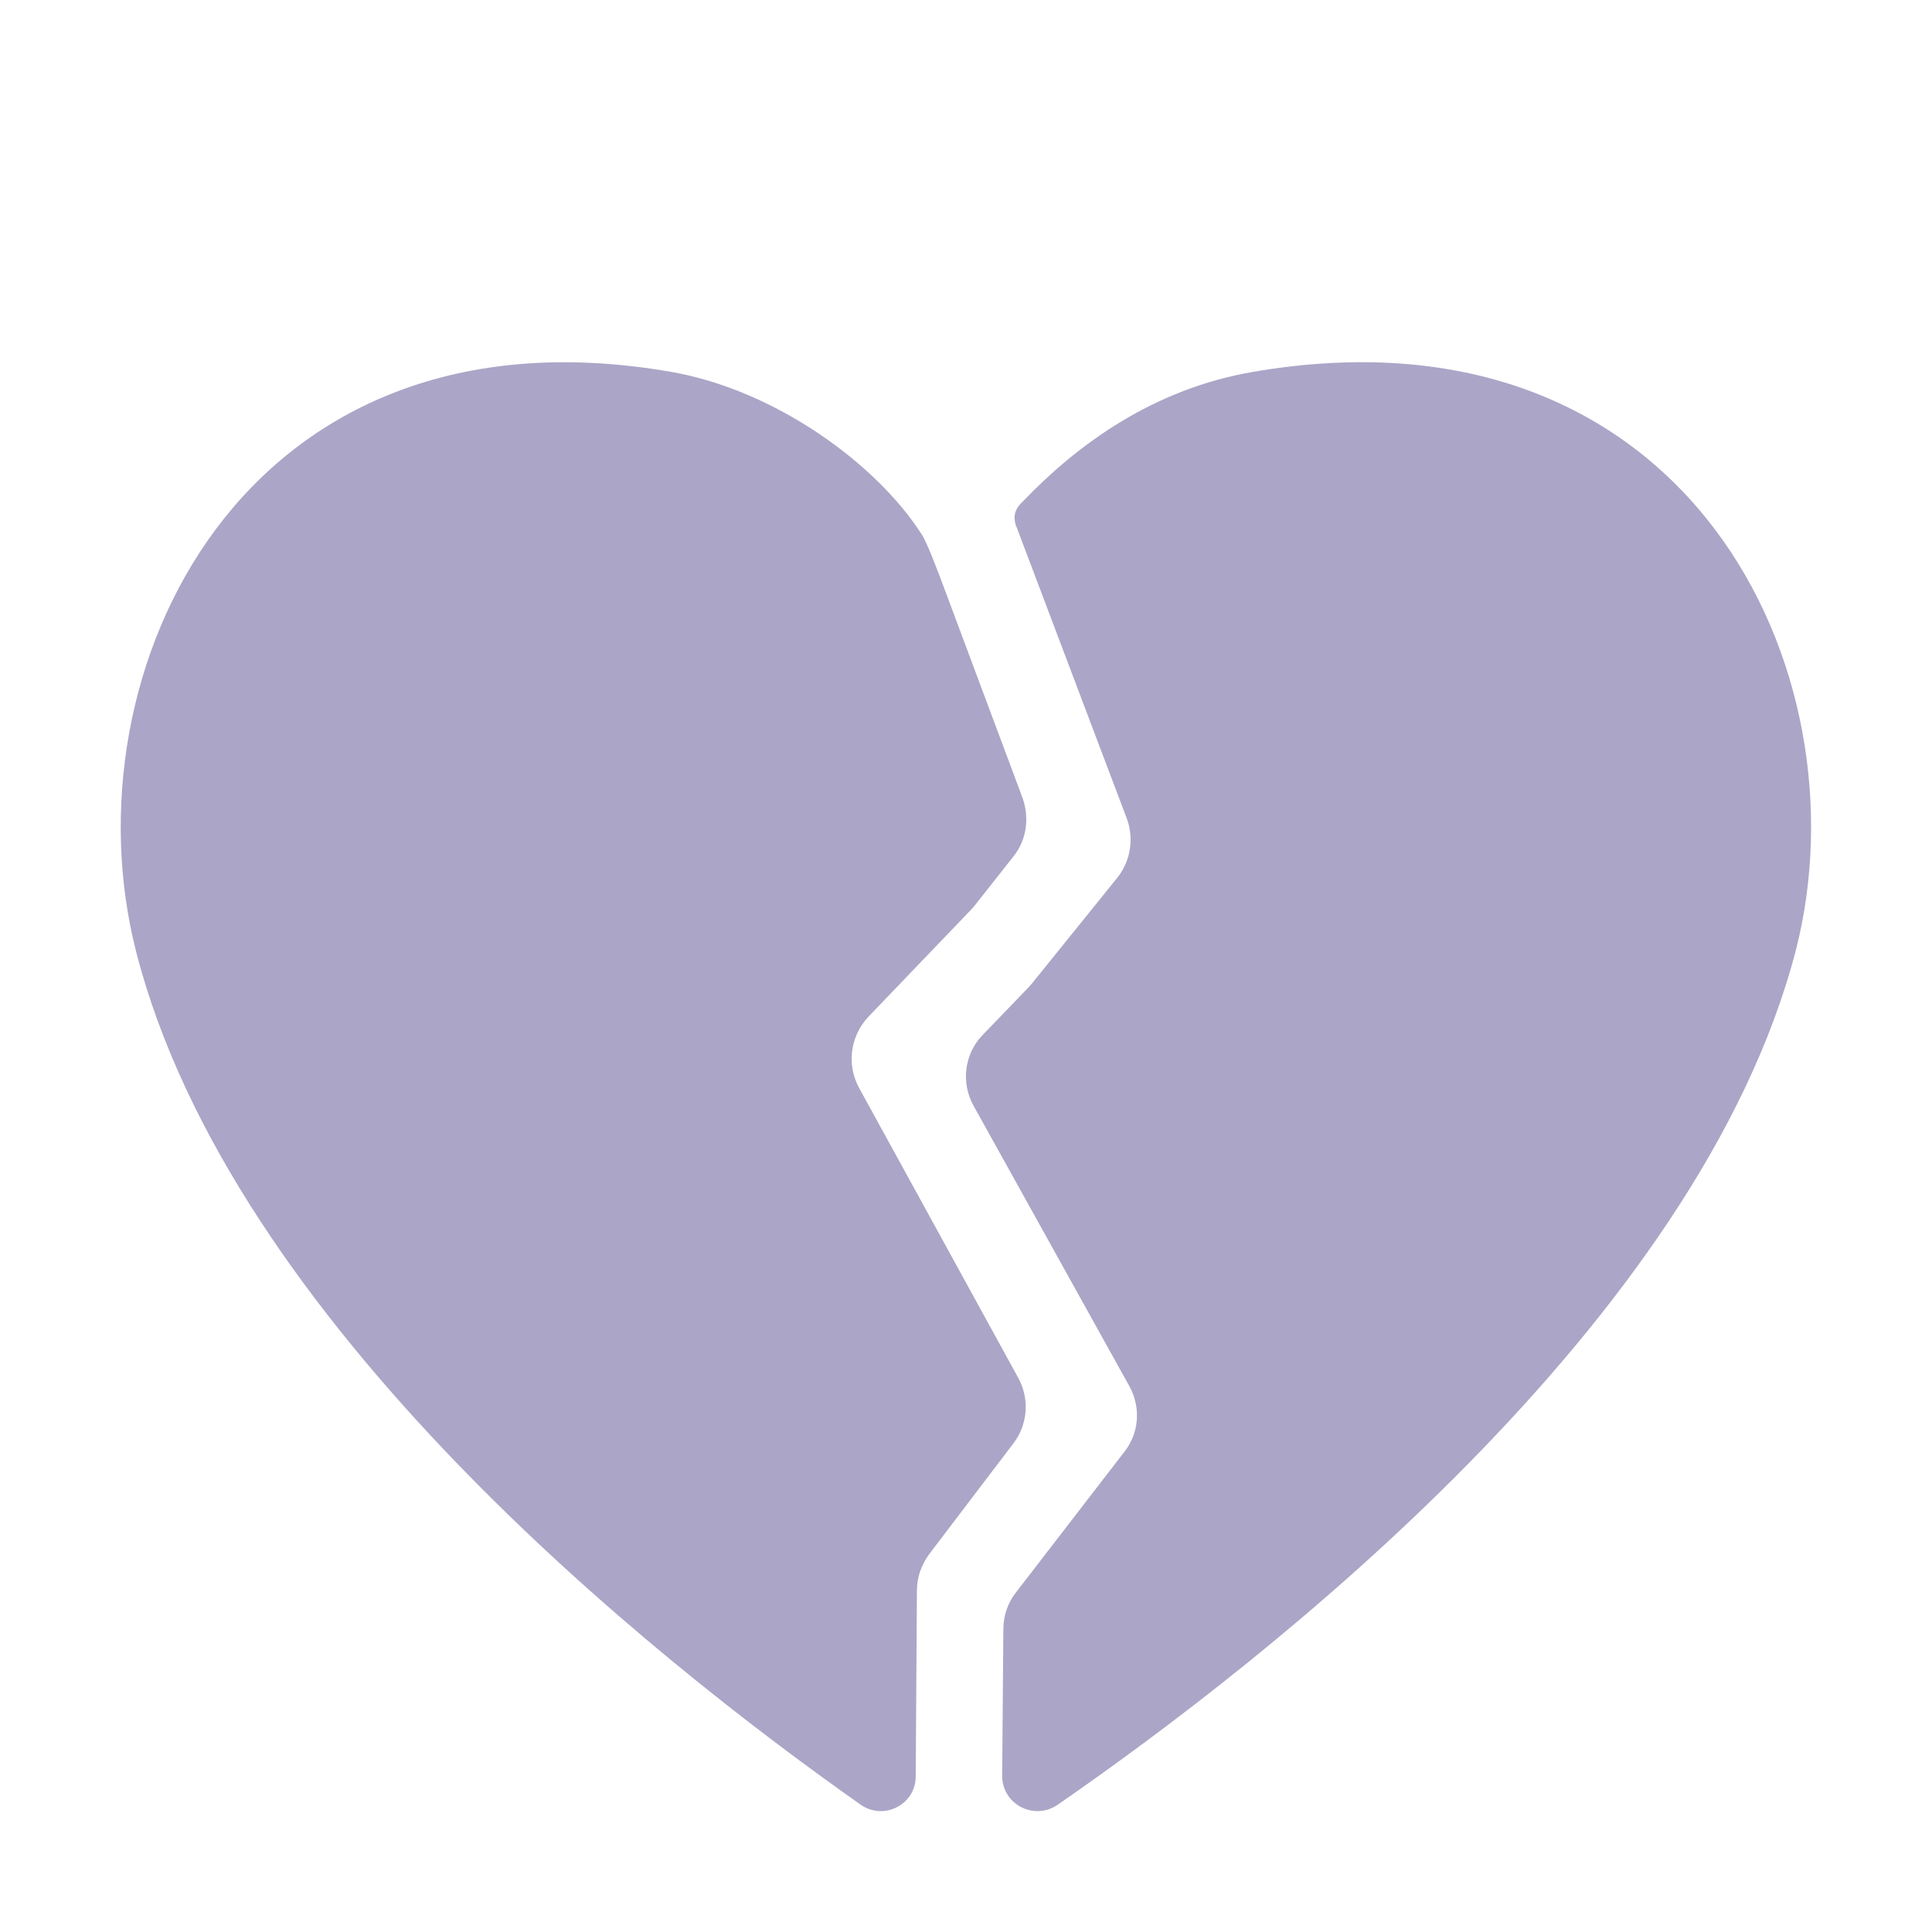
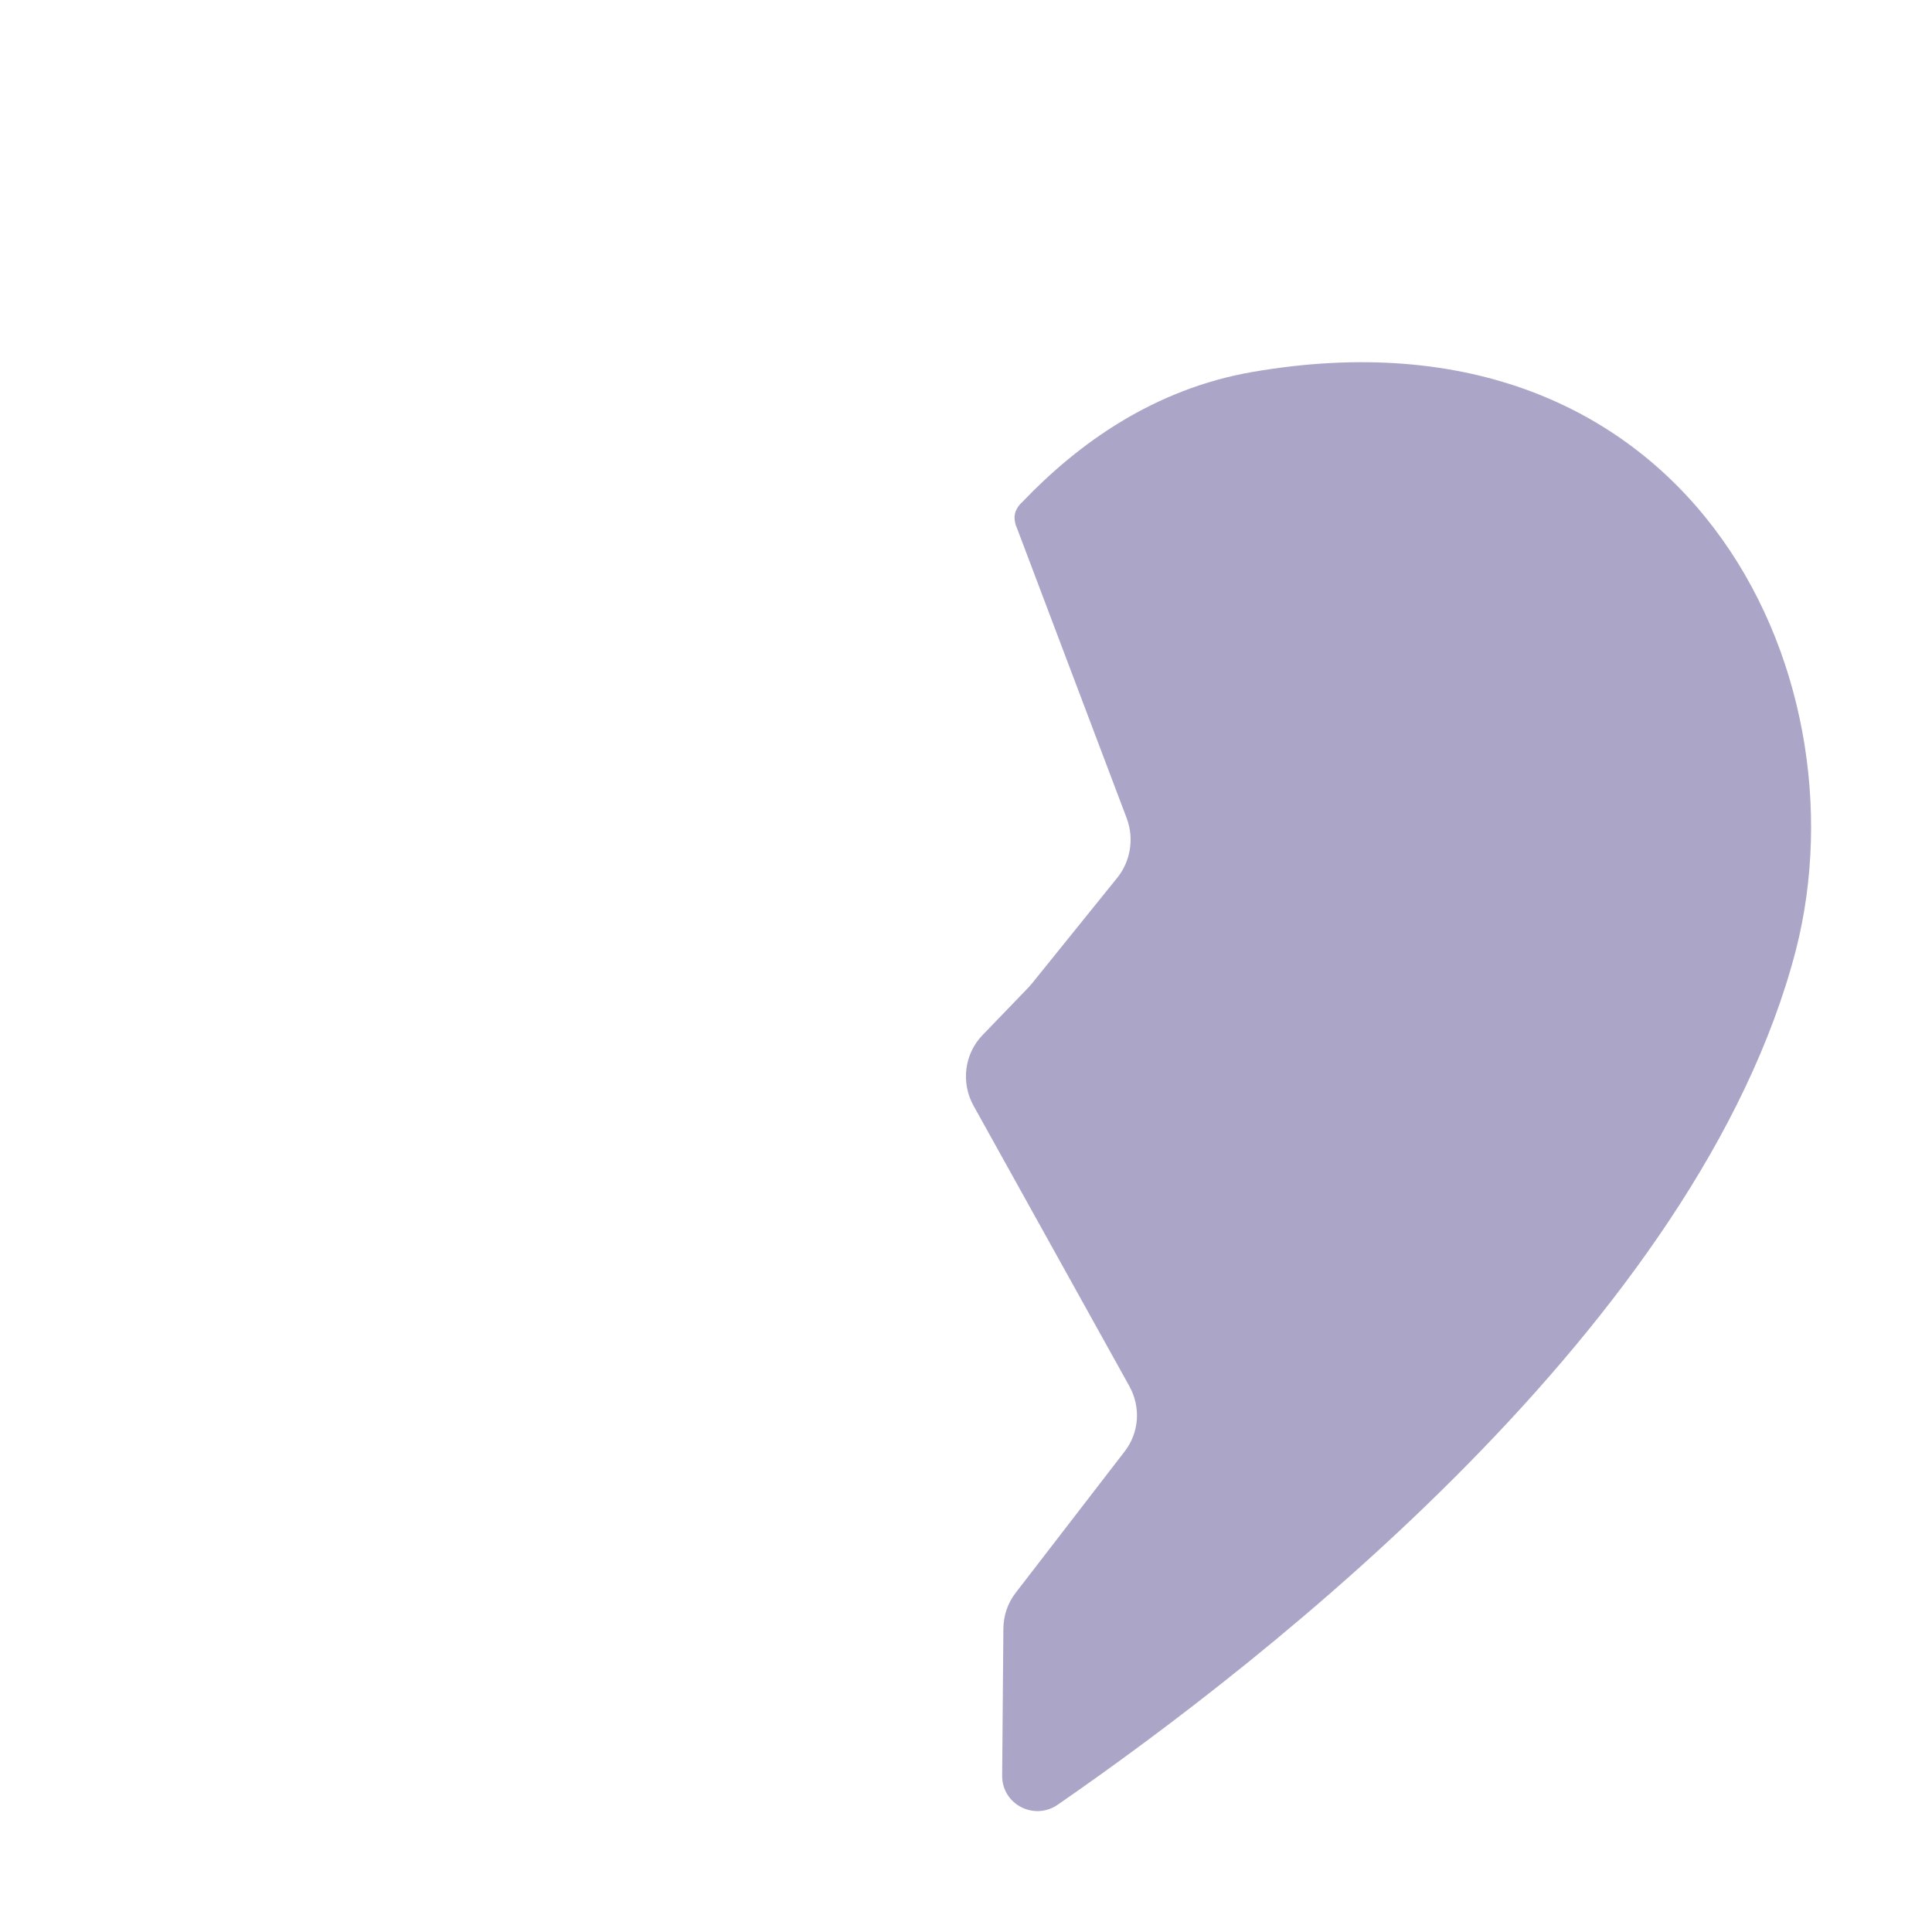
<svg xmlns="http://www.w3.org/2000/svg" viewBox="0 0 32.00 32.00" data-guides="{&quot;vertical&quot;:[],&quot;horizontal&quot;:[]}">
  <defs />
-   <path fill="#aba5c7" stroke="none" fill-opacity="1" stroke-width="1" stroke-opacity="1" color="rgb(51, 51, 51)" id="tSvgb395404645" title="Path 1" d="M15.39 25.742C15.258 25.924 15.187 26.126 15.187 26.349C15.18 27.374 15.174 28.399 15.167 29.424C15.167 29.889 14.639 30.162 14.252 29.889C10.789 27.451 3.83 21.898 2.256 15.768C1.067 11.135 4.013 4.925 11.114 6.159C12.851 6.462 14.517 7.686 15.258 8.839C15.35 8.971 15.522 9.436 15.522 9.436C15.527 9.446 15.53 9.454 15.532 9.461C15.535 9.469 15.537 9.476 15.543 9.486C16.006 10.727 16.47 11.968 16.934 13.209C17.056 13.543 17.005 13.917 16.782 14.19C16.572 14.456 16.362 14.723 16.152 14.989C16.142 14.999 16.132 15.012 16.122 15.024C16.111 15.037 16.101 15.05 16.091 15.06C15.522 15.653 14.953 16.247 14.384 16.84C14.08 17.164 14.019 17.639 14.232 18.024C15.109 19.622 15.986 21.22 16.863 22.818C17.056 23.162 17.026 23.597 16.782 23.911C16.318 24.521 15.854 25.131 15.39 25.742Z" />
  <path fill="#aba5c7" stroke="none" fill-opacity="1" stroke-width="1" stroke-opacity="1" color="rgb(51, 51, 51)" id="tSvgb3a72d7910" title="Path 2" d="M16.928 8.32C17.862 7.341 19.115 6.443 20.749 6.16C27.949 4.92 30.927 11.114 29.746 15.735C28.144 21.909 20.995 27.488 17.523 29.889C17.133 30.162 16.599 29.889 16.599 29.415C16.606 28.605 16.613 27.794 16.619 26.984C16.619 26.762 16.691 26.55 16.825 26.379C17.424 25.602 18.023 24.825 18.622 24.048C18.869 23.735 18.9 23.311 18.705 22.958C17.845 21.412 16.986 19.864 16.127 18.318C15.911 17.934 15.972 17.45 16.281 17.137C16.53 16.878 16.78 16.619 17.03 16.36C17.041 16.35 17.051 16.338 17.061 16.325C17.071 16.312 17.082 16.3 17.092 16.29C17.564 15.705 18.037 15.119 18.509 14.534C18.725 14.262 18.787 13.889 18.663 13.556C18.054 11.945 17.445 10.334 16.835 8.723C16.825 8.713 16.804 8.632 16.804 8.572C16.804 8.42 16.928 8.32 16.928 8.32Z" />
</svg>